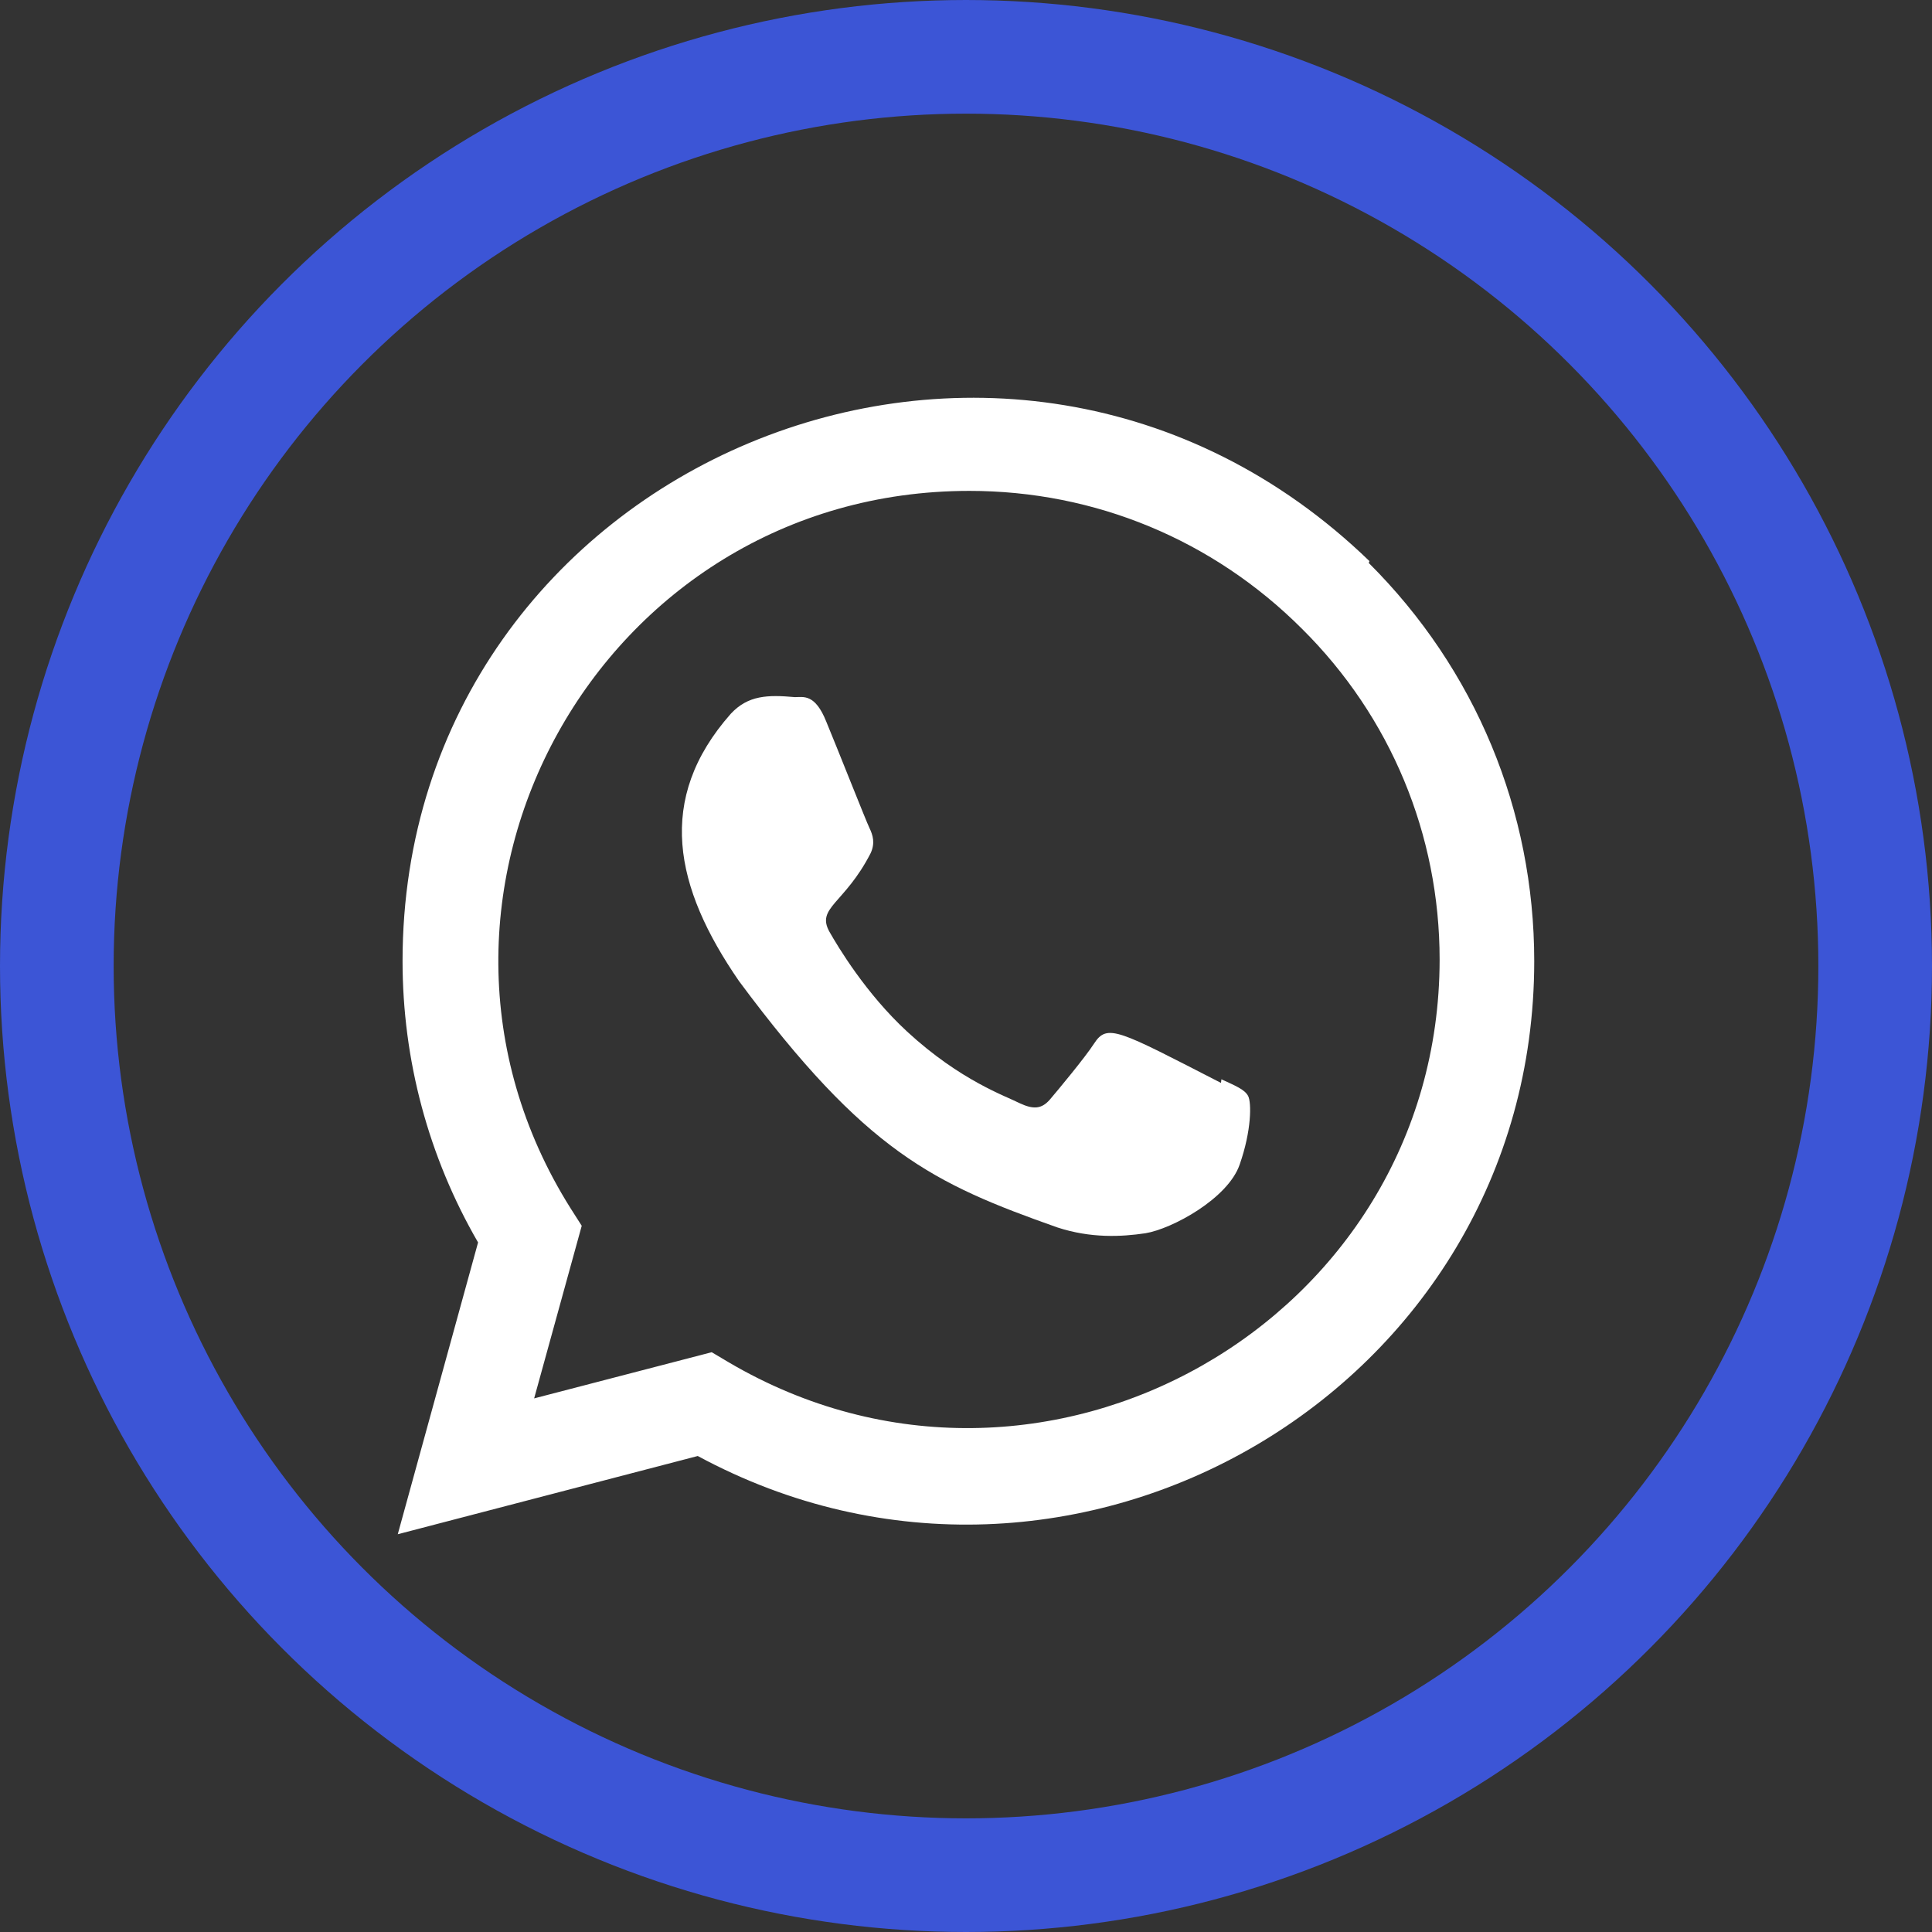
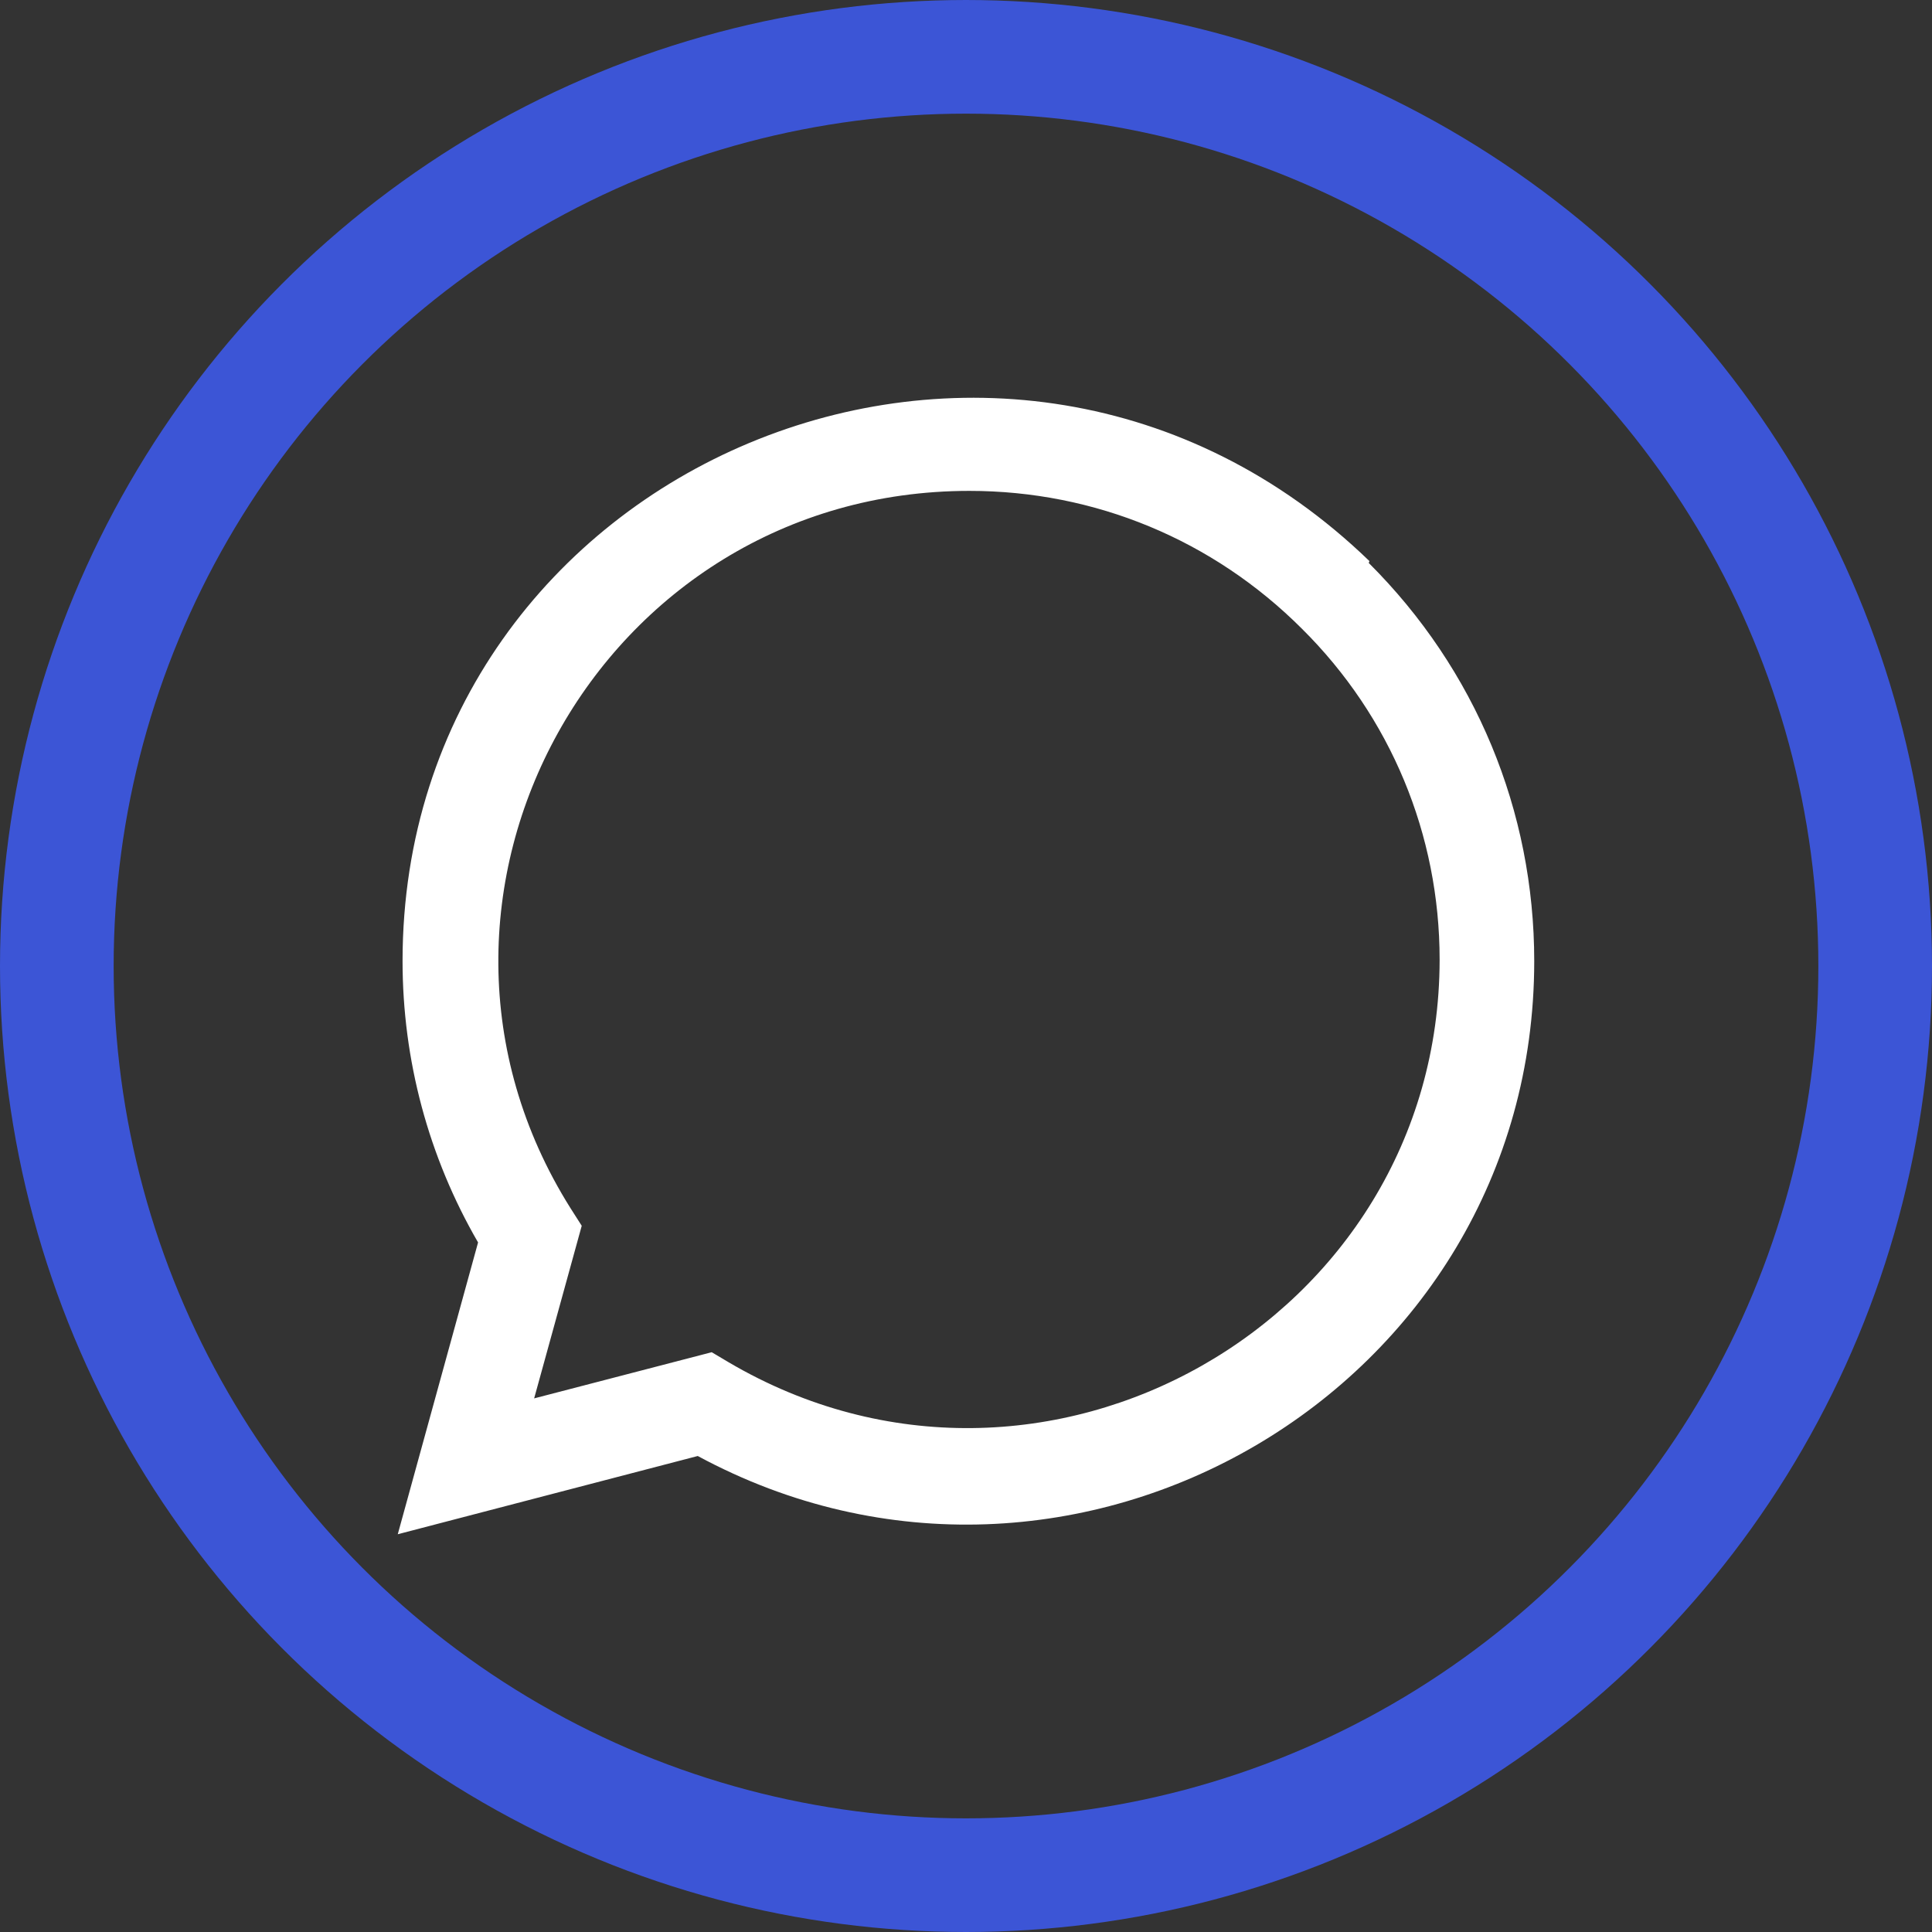
<svg xmlns="http://www.w3.org/2000/svg" width="136" height="136" viewBox="0 0 136 136" fill="none">
  <rect x="0" y="0" width="136" height="136" fill="#333333" stroke="none" />
-   <path d="M85.979 75.975L85.95 76.23C78.707 72.513 77.949 72.018 77.014 73.463C76.365 74.463 74.474 76.732 73.904 77.403C73.328 78.064 72.755 78.115 71.776 77.657C70.788 77.149 67.616 76.081 63.861 72.622C60.937 69.926 58.974 66.619 58.394 65.602C57.429 63.886 59.448 63.642 61.286 60.061C61.615 59.349 61.447 58.789 61.203 58.284C60.956 57.775 58.99 52.79 58.166 50.803C57.376 48.822 56.562 49.073 55.953 49.073C54.056 48.904 52.669 48.931 51.447 50.24C46.131 56.256 47.472 62.462 52.02 69.061C60.96 81.106 65.722 83.324 74.431 86.403C76.783 87.173 78.927 87.065 80.624 86.814C82.514 86.505 86.444 84.369 87.264 81.978C88.104 79.587 88.104 77.603 87.857 77.145C87.613 76.688 86.968 76.433 85.979 75.975V75.975Z" fill="white" />
  <path d="M96.4 39.498C70.77 14.722 28.353 32.691 28.337 67.644C28.337 74.631 30.167 81.444 33.653 87.46L28 108L49.117 102.493C75.467 116.727 107.987 97.827 108 67.664C108 57.078 103.867 47.114 96.35 39.628L96.4 39.498ZM101.34 67.554C101.32 92.997 73.39 108.887 51.3 95.9L50.1 95.187L37.6 98.437L40.95 86.287L40.153 85.037C26.407 63.154 42.2 34.555 68.24 34.555C77.087 34.555 85.39 38.005 91.643 44.255C97.893 50.451 101.34 58.754 101.34 67.554V67.554Z" fill="white" />
  <circle cx="68" cy="68" r="64" stroke="#3C55D6" stroke-width="8" />
</svg>